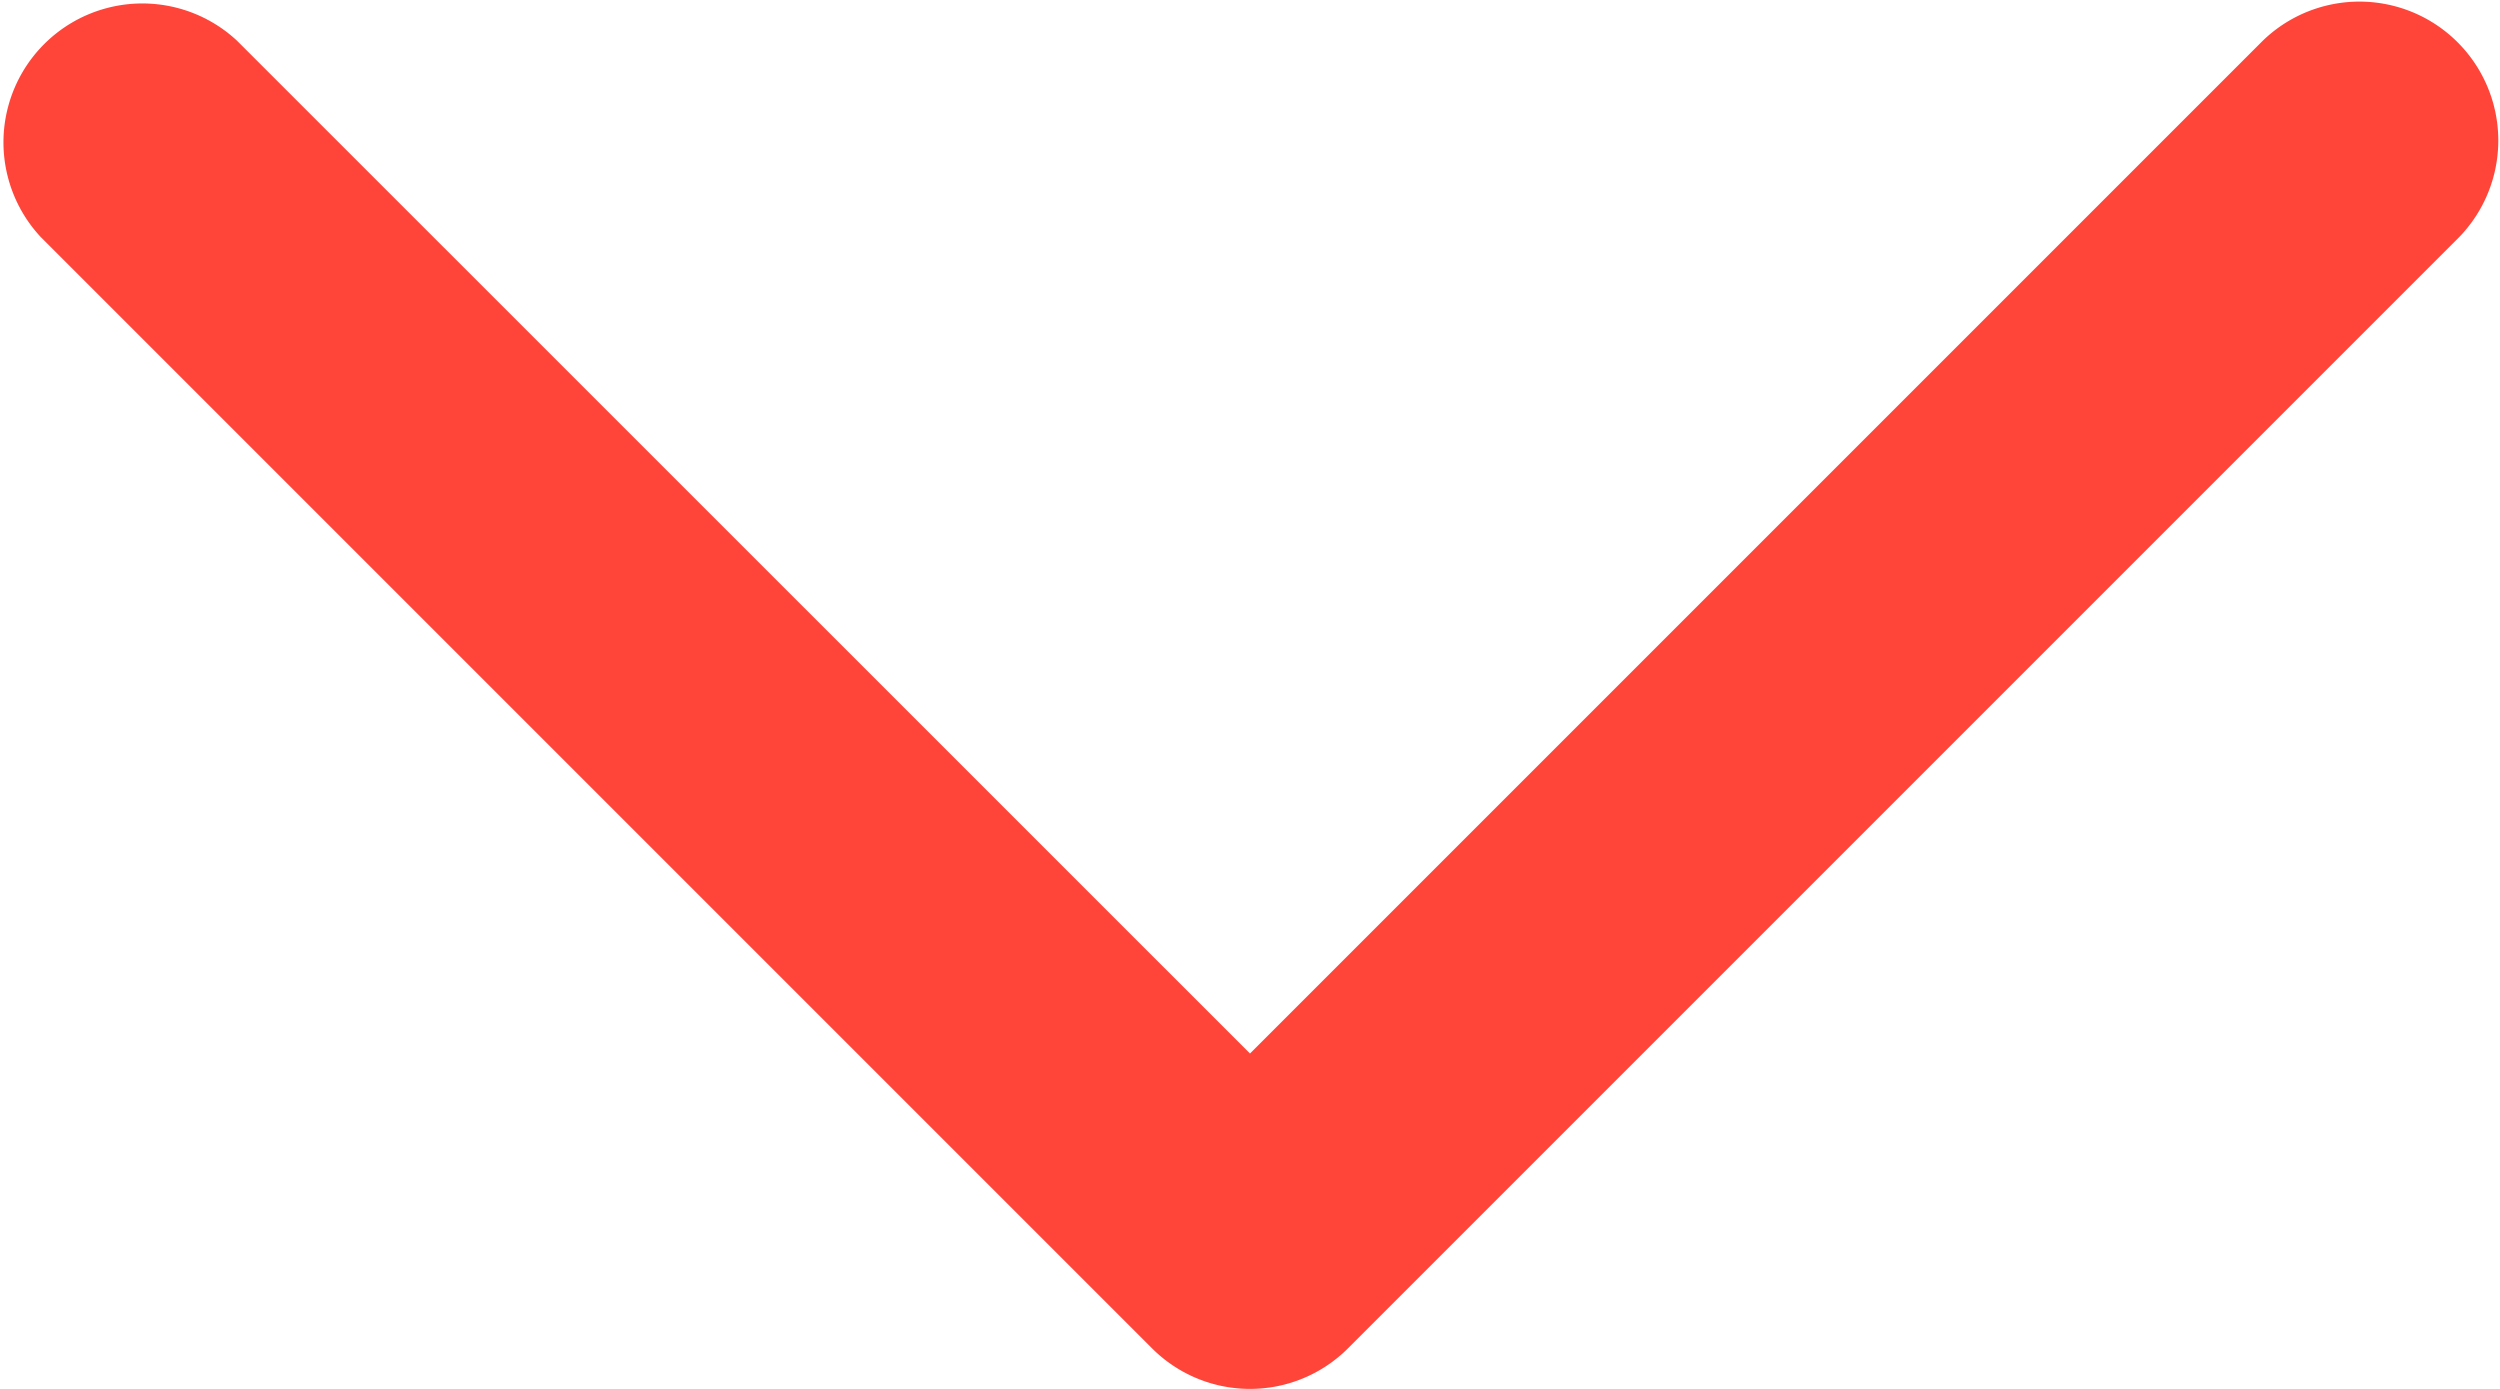
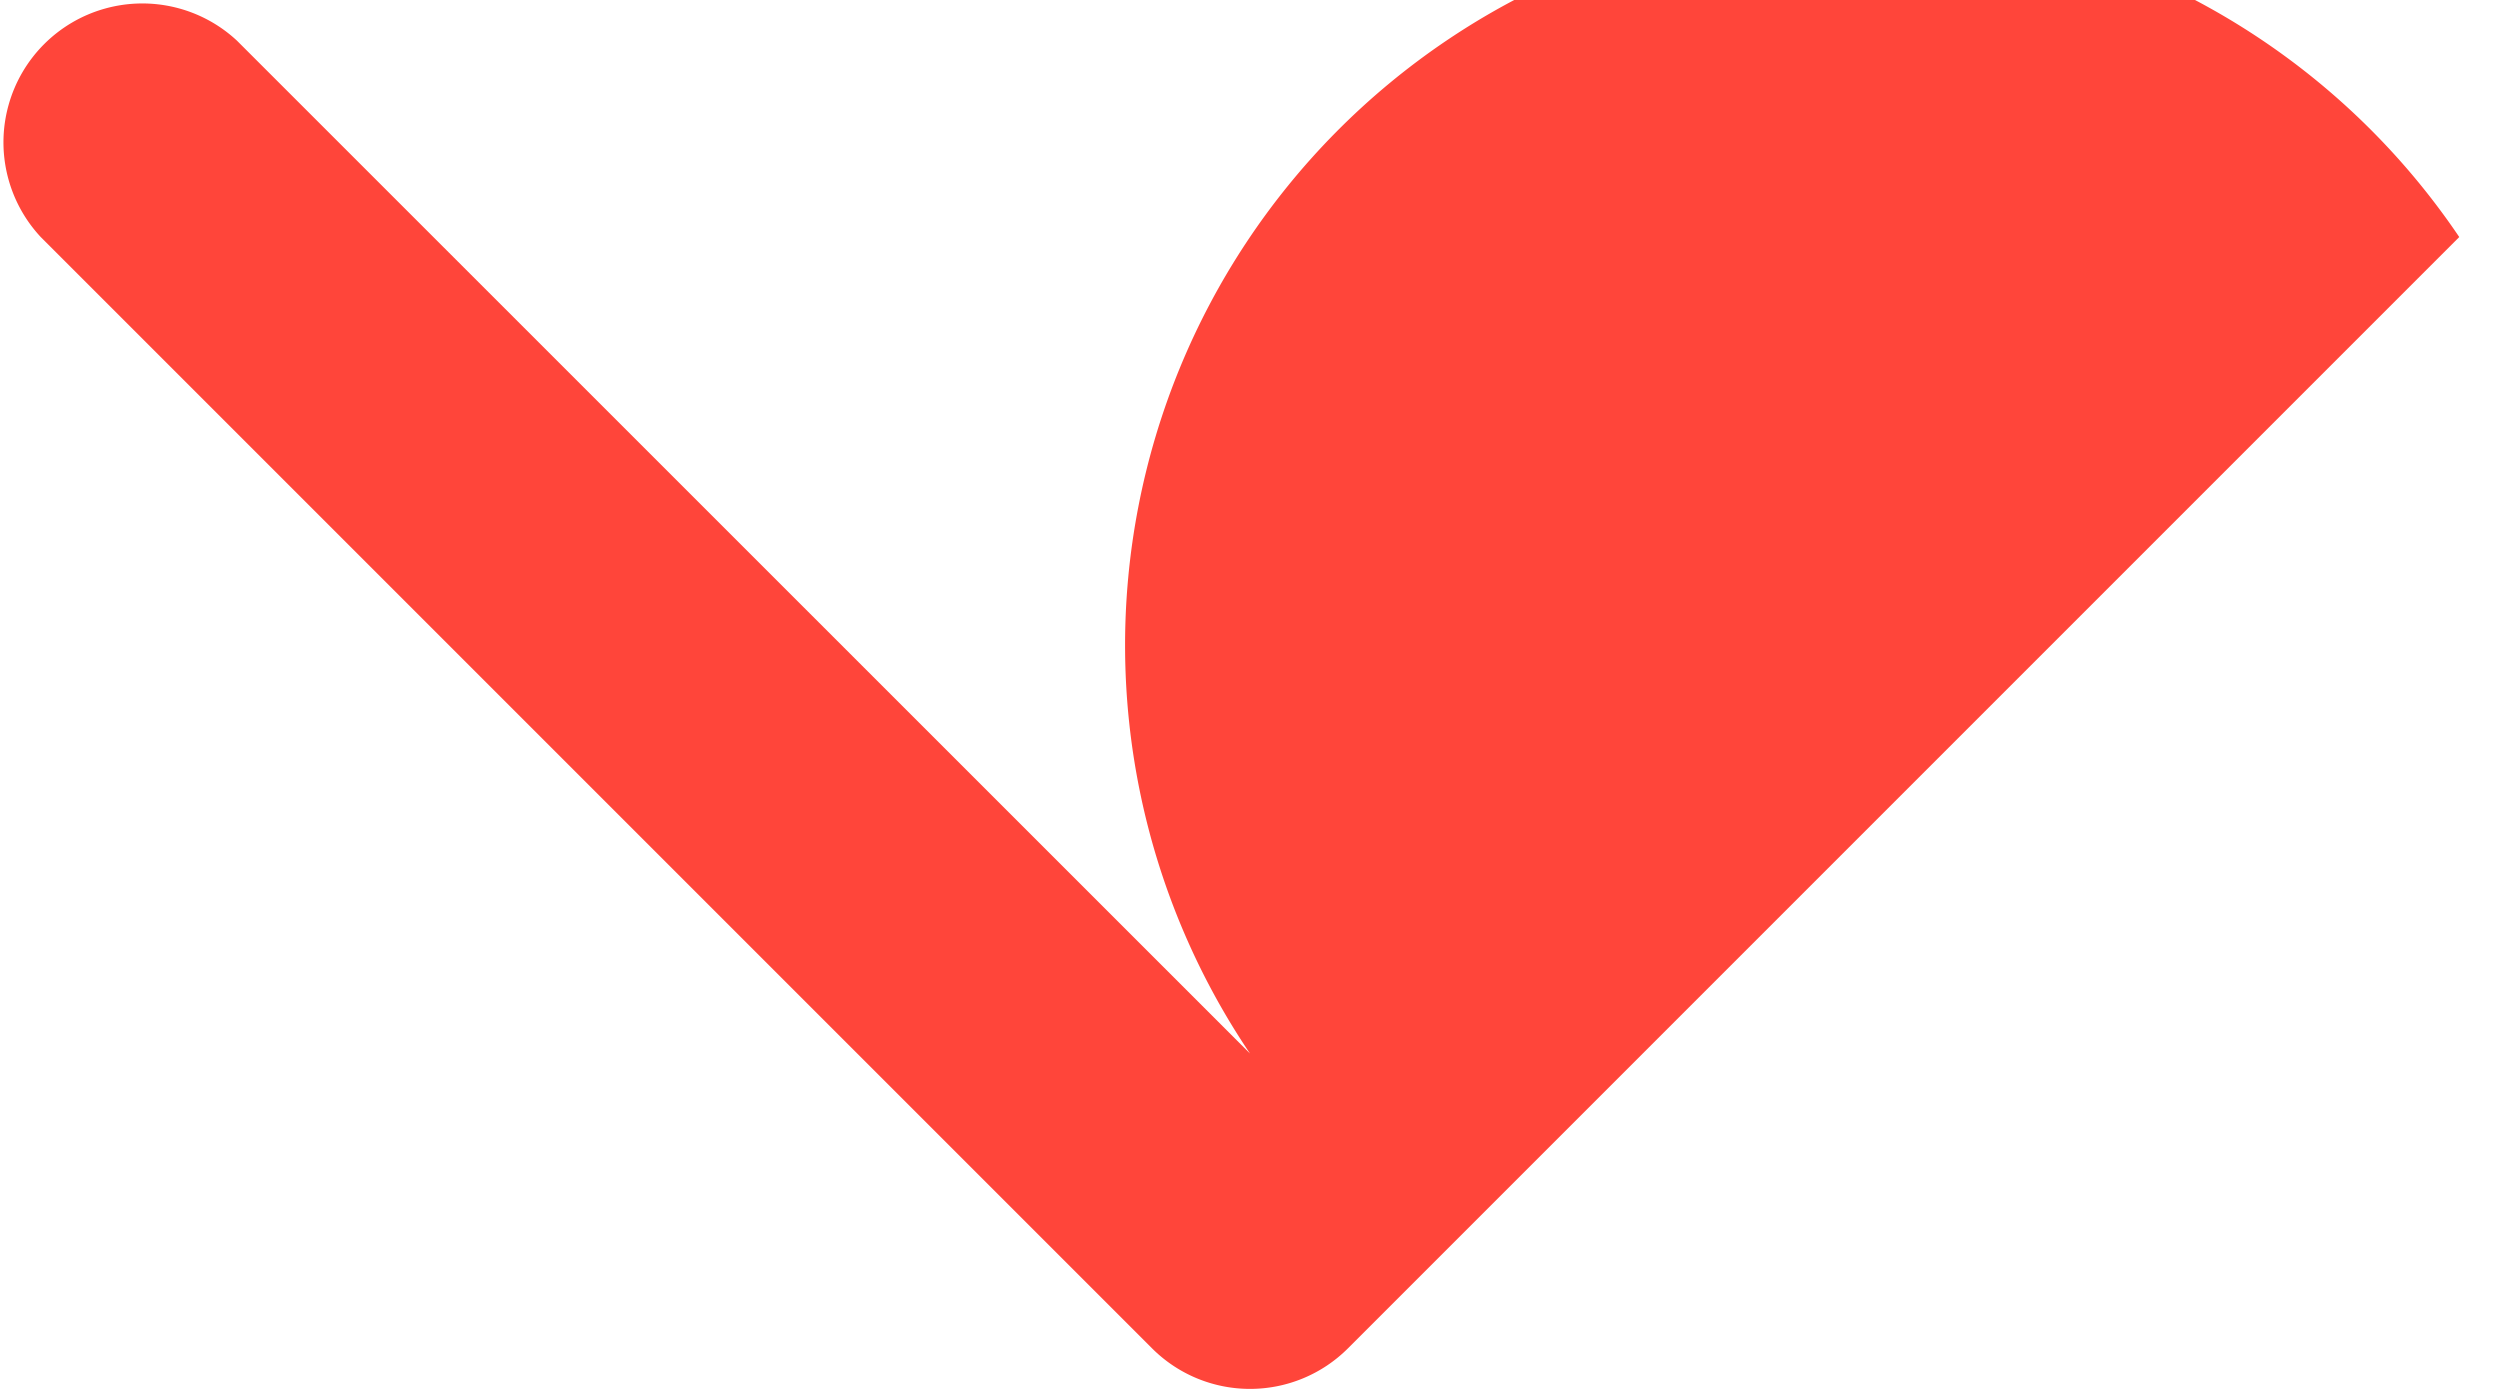
<svg xmlns="http://www.w3.org/2000/svg" width="13.5" height="7.5" viewBox="0 0 13.5 7.5">
-   <path id="Tracé_1140" data-name="Tracé 1140" d="M12,15.75a.748.748,0,0,1-.53-.22l-6-6A.75.75,0,0,1,6.53,8.47L12,13.939l5.47-5.47A.75.75,0,0,1,18.53,9.53l-6,6A.748.748,0,0,1,12,15.75Z" transform="translate(-5.25 -8.25)" fill="#ff453a" />
+   <path id="Tracé_1140" data-name="Tracé 1140" d="M12,15.75a.748.748,0,0,1-.53-.22l-6-6A.75.75,0,0,1,6.53,8.47L12,13.939A.75.75,0,0,1,18.53,9.53l-6,6A.748.748,0,0,1,12,15.75Z" transform="translate(-5.25 -8.25)" fill="#ff453a" />
</svg>